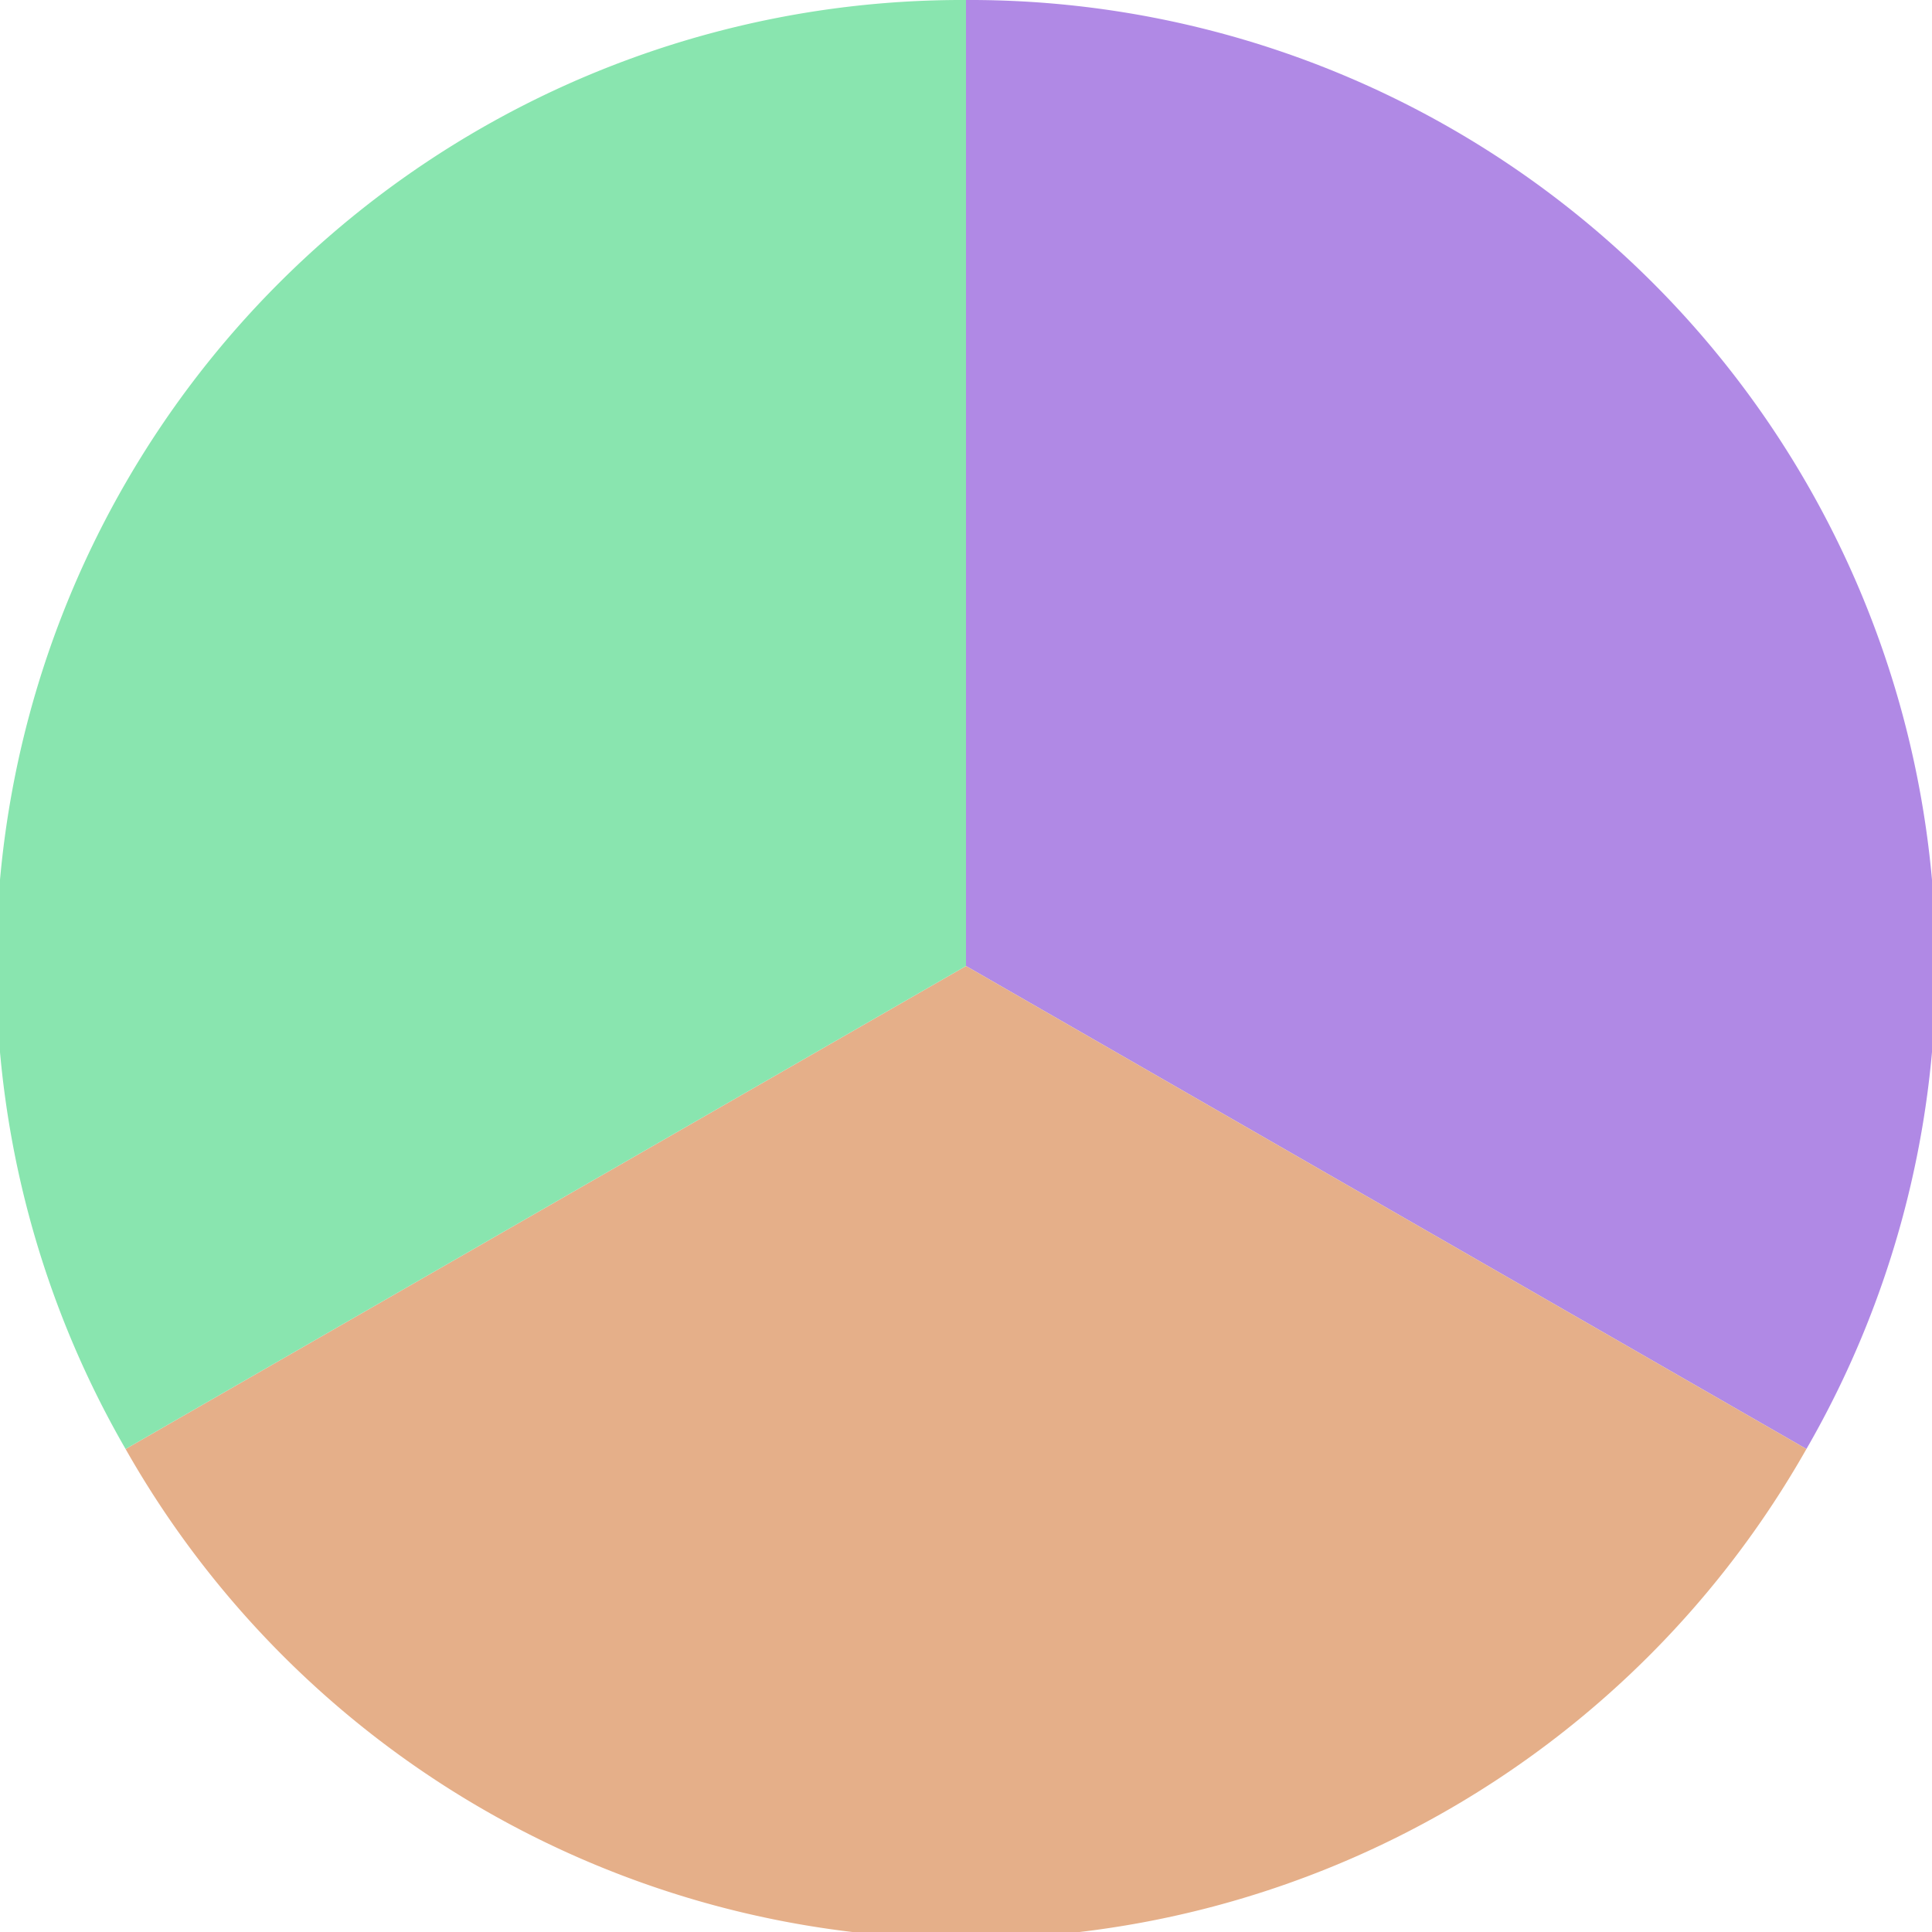
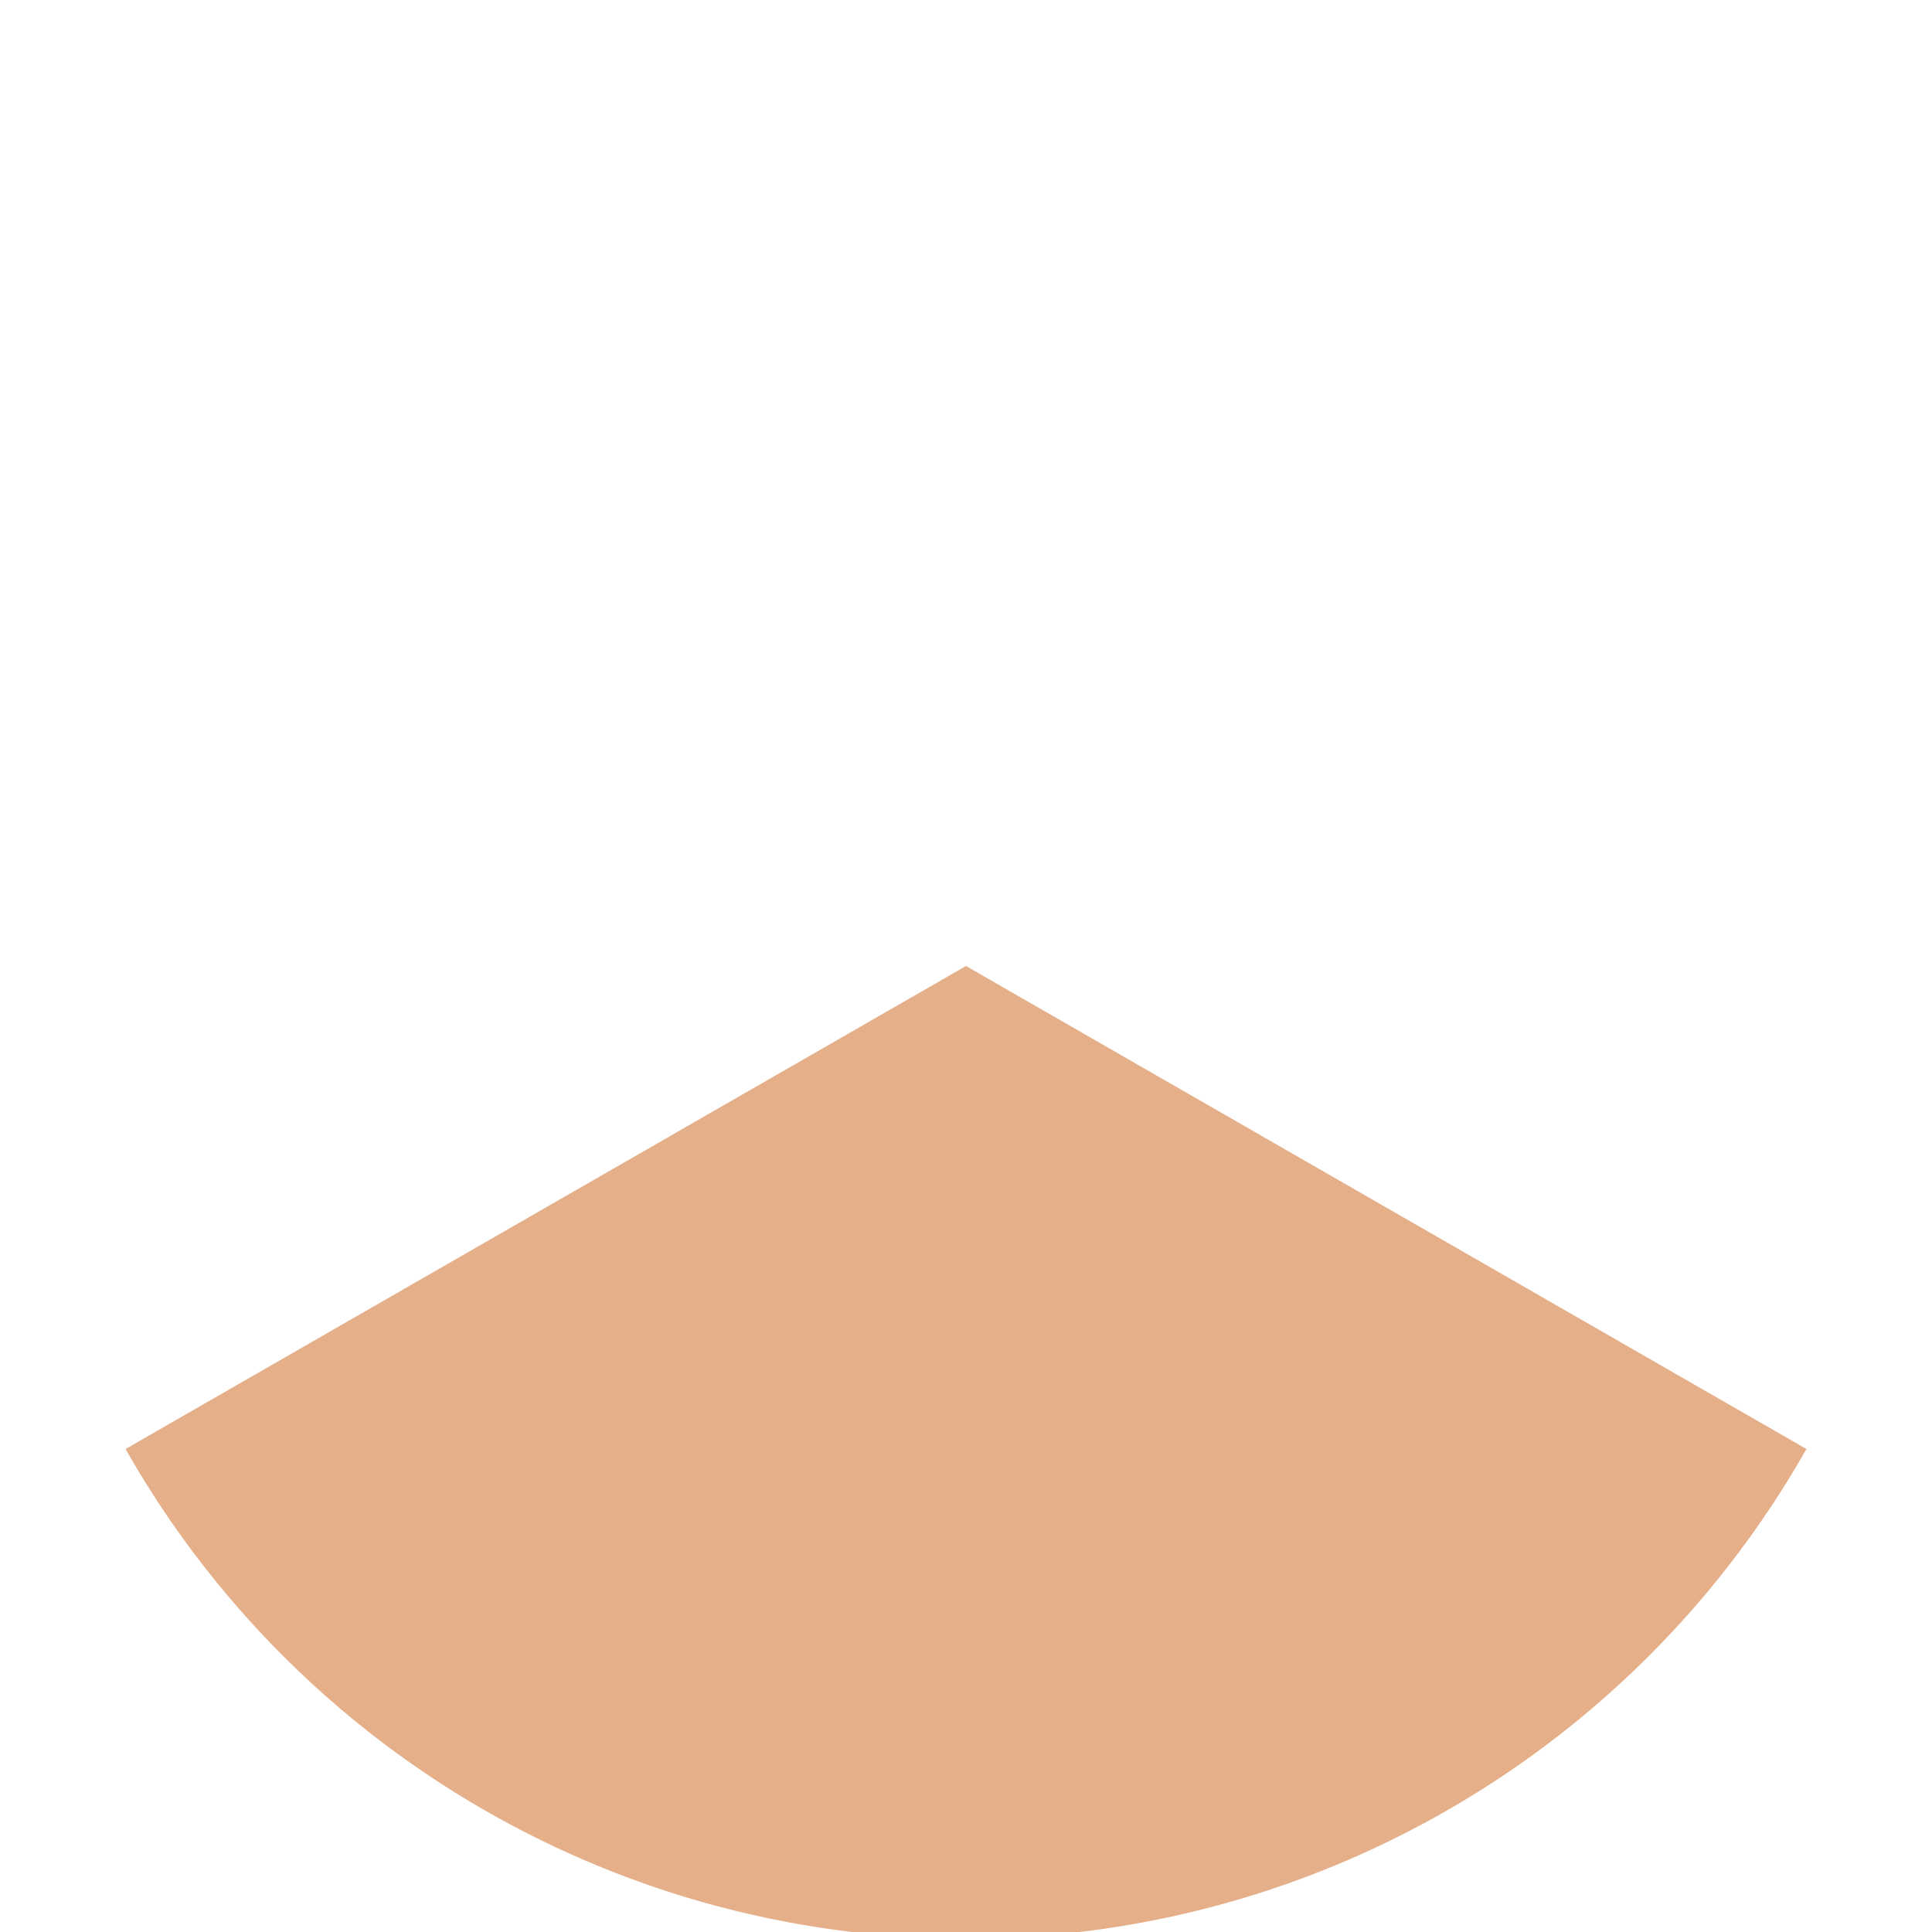
<svg xmlns="http://www.w3.org/2000/svg" width="500" height="500" viewBox="-1 -1 2 2">
-   <path d="M 0 -1               A 1,1 0 0,1 0.87 0.5             L 0,0              z" fill="#b089e5" />
  <path d="M 0.87 0.5               A 1,1 0 0,1 -0.87 0.5             L 0,0              z" fill="#e5af89" />
-   <path d="M -0.87 0.5               A 1,1 0 0,1 -0 -1             L 0,0              z" fill="#89e5af" />
</svg>